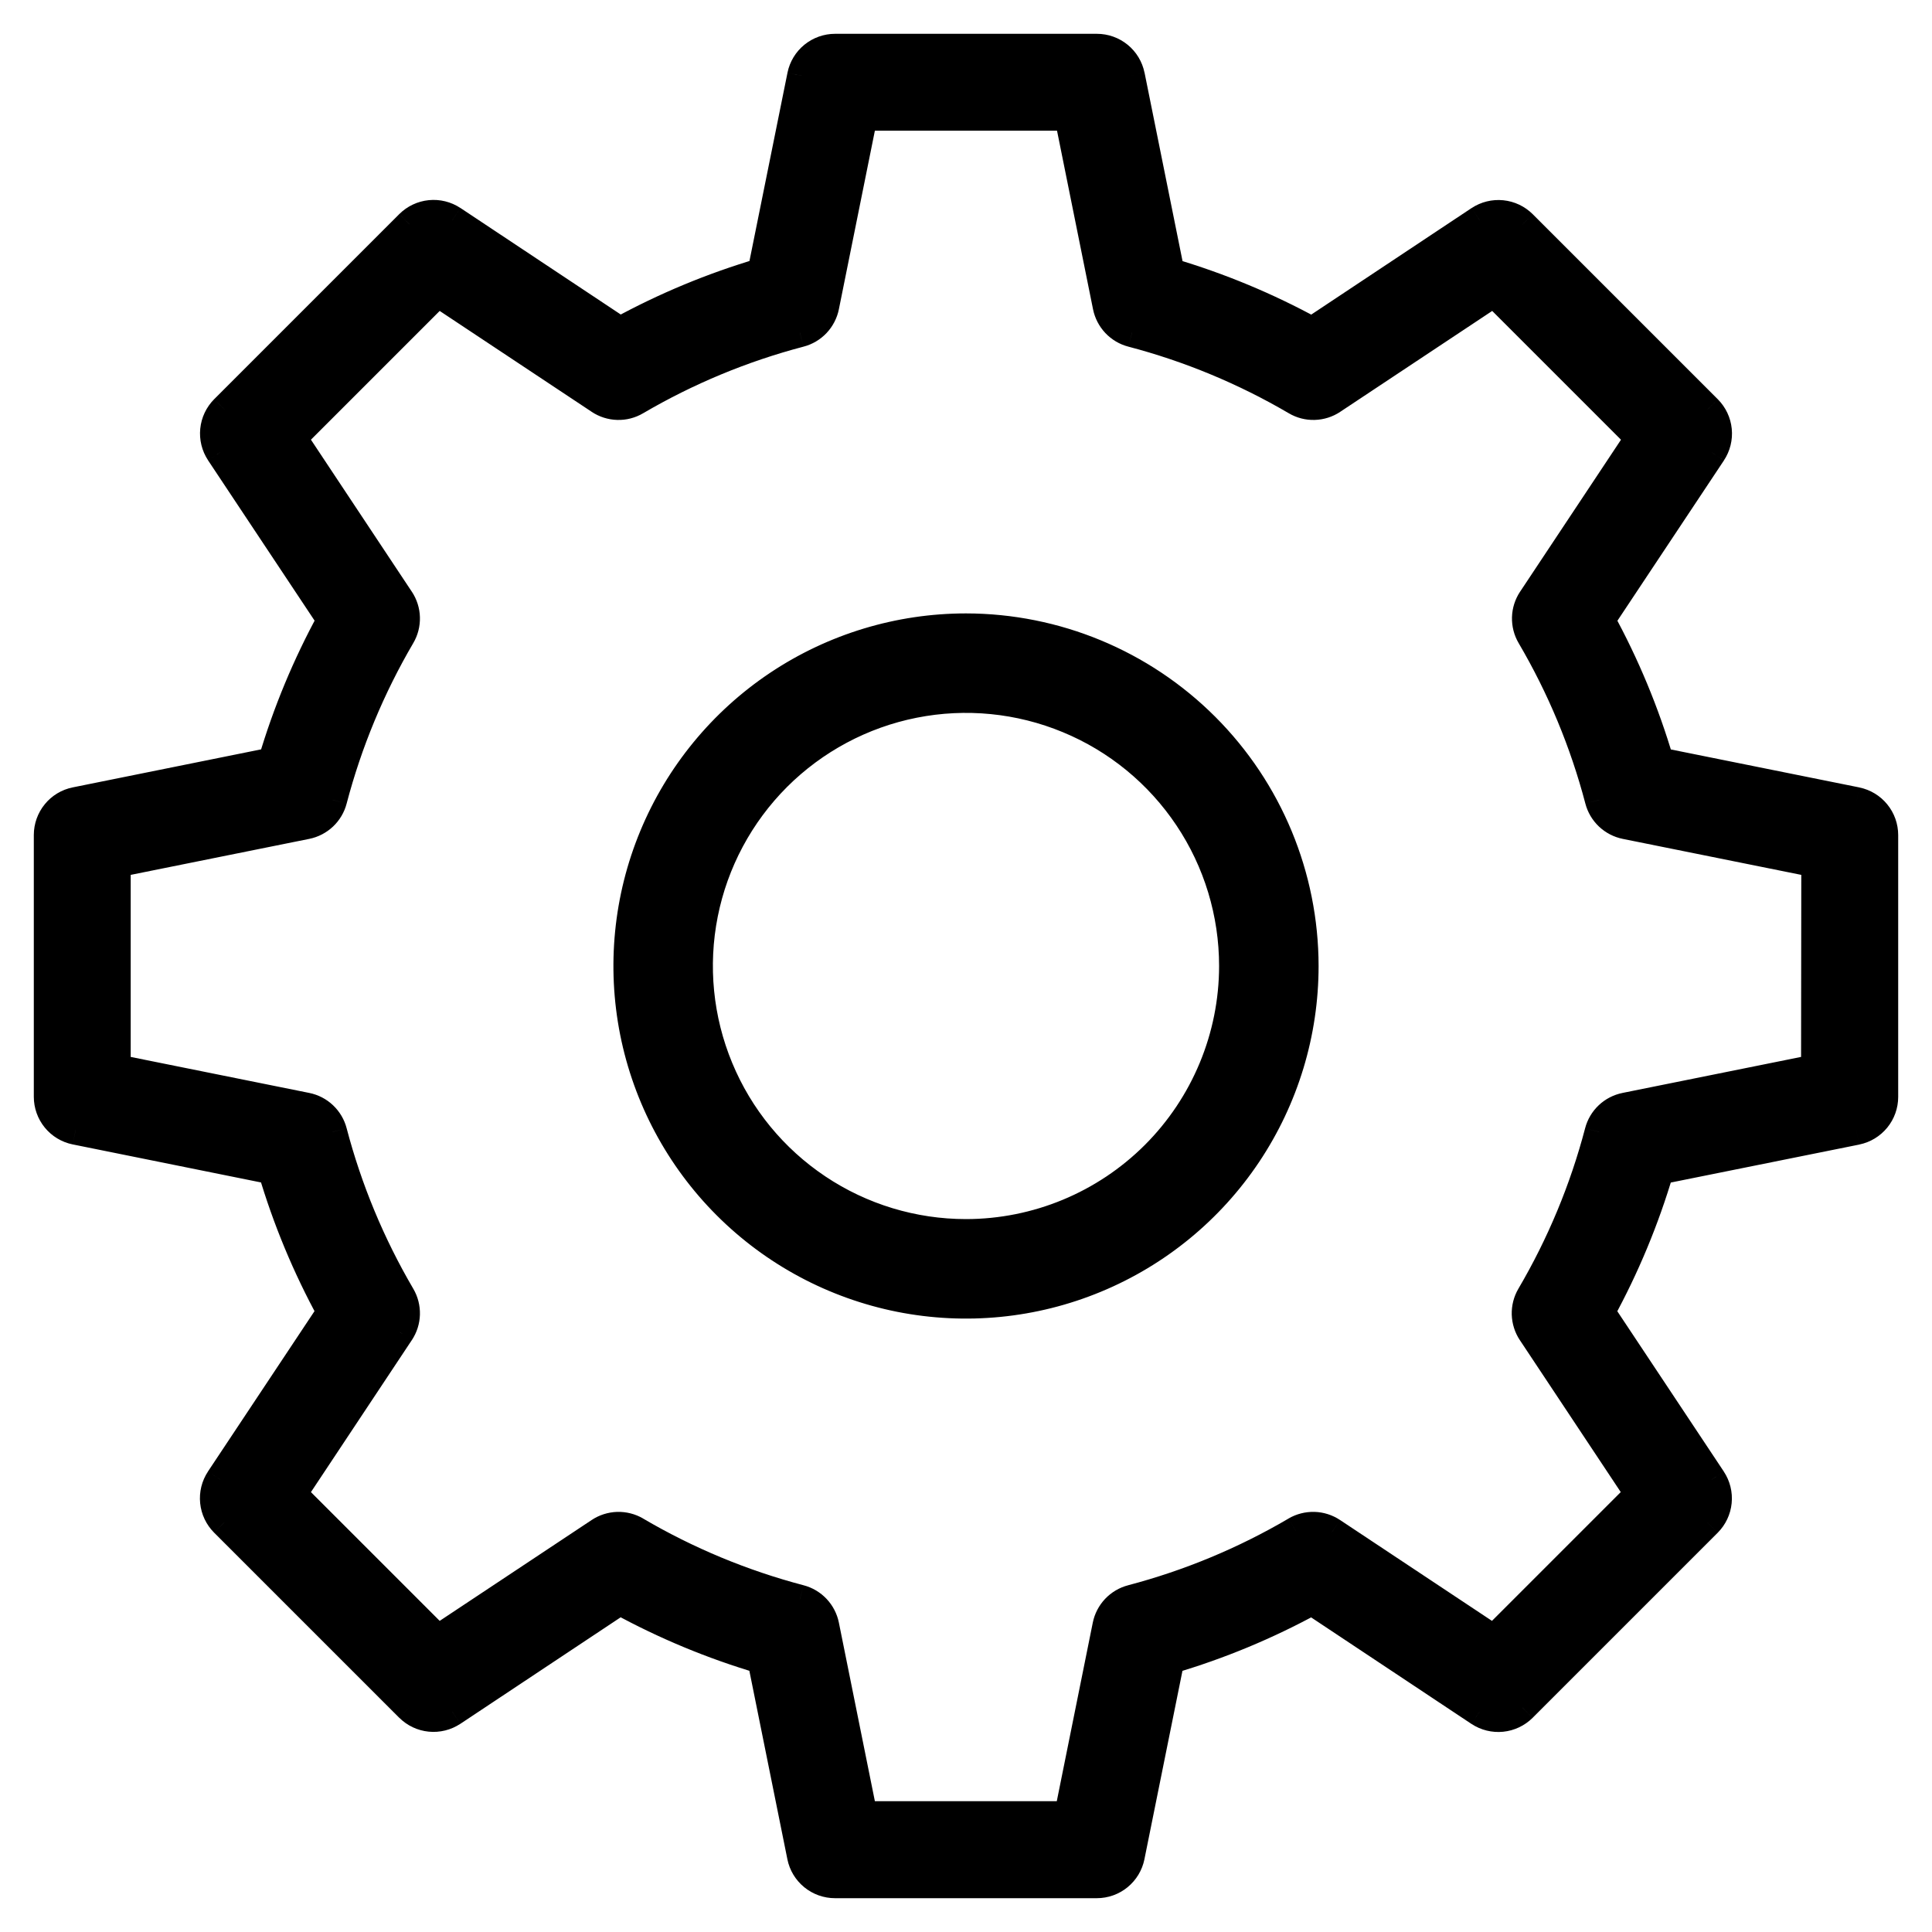
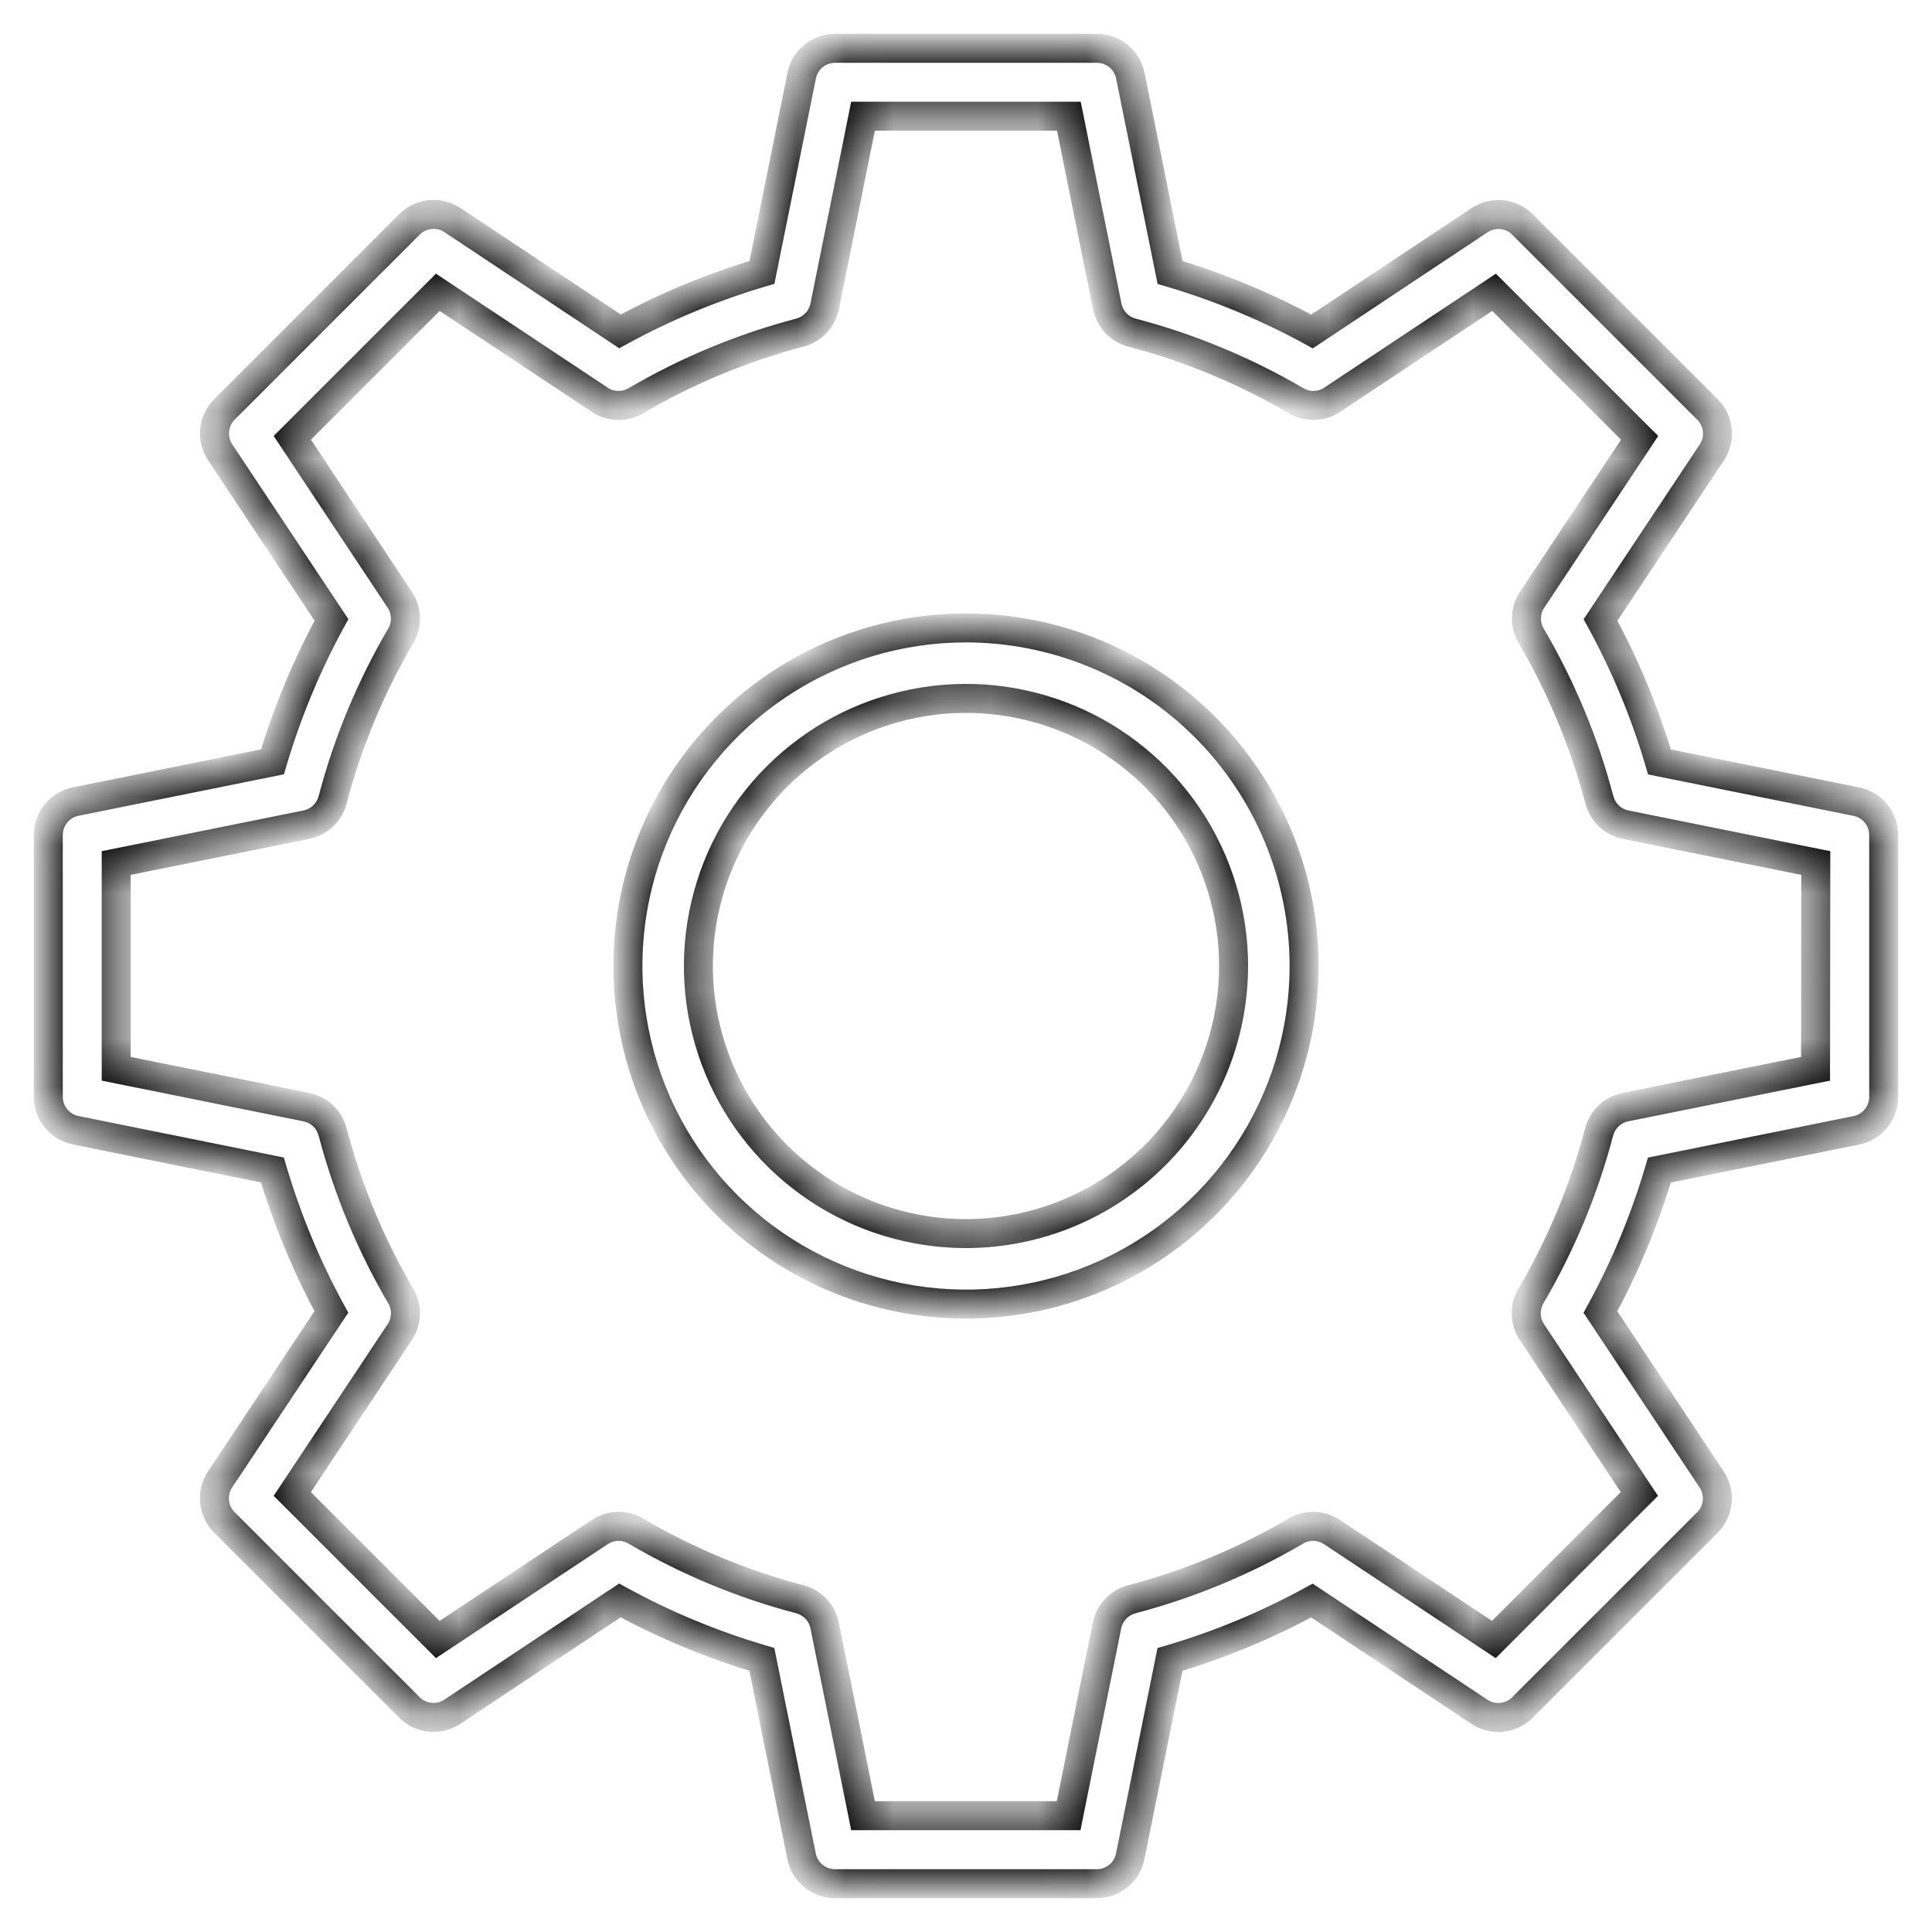
<svg xmlns="http://www.w3.org/2000/svg" width="40" height="40" viewBox="0 0 40 40" fill="none">
  <g id="Union">
    <mask id="path-1-outside-1_206_234" maskUnits="userSpaceOnUse" x="0" y="0" width="40" height="40" fill="black">
-       <rect fill="white" width="40" height="40" />
-       <path fill-rule="evenodd" clip-rule="evenodd" d="M34.358 15.775L38.437 16.598C38.596 16.631 38.739 16.717 38.842 16.843C38.944 16.97 39 17.127 39 17.29V22.71C39 22.873 38.944 23.031 38.841 23.157C38.738 23.283 38.594 23.37 38.435 23.402L34.356 24.225C34.055 25.246 33.646 26.231 33.135 27.164L35.44 30.633C35.53 30.769 35.57 30.931 35.554 31.093C35.538 31.255 35.466 31.406 35.351 31.521L31.52 35.353C31.404 35.468 31.253 35.539 31.091 35.555C30.93 35.572 30.767 35.532 30.631 35.442L27.162 33.137C26.229 33.648 25.244 34.057 24.223 34.358L23.4 38.435C23.368 38.594 23.281 38.738 23.155 38.841C23.029 38.944 22.871 39 22.708 39H17.288C17.125 39 16.967 38.944 16.841 38.841C16.715 38.738 16.628 38.594 16.596 38.435L15.773 34.356C14.752 34.055 13.767 33.646 12.834 33.135L9.365 35.44C9.229 35.53 9.067 35.57 8.905 35.554C8.743 35.538 8.592 35.466 8.476 35.351L4.645 31.52C4.53 31.404 4.458 31.253 4.442 31.091C4.426 30.93 4.466 30.767 4.556 30.631L6.861 27.162C6.35 26.229 5.941 25.244 5.64 24.223L1.565 23.4C1.406 23.368 1.262 23.281 1.159 23.155C1.056 23.029 1 22.871 1 22.708V17.288C1 17.125 1.056 16.967 1.159 16.841C1.262 16.715 1.406 16.628 1.565 16.596L5.642 15.773C5.943 14.752 6.352 13.767 6.863 12.834L4.558 9.365C4.468 9.229 4.428 9.067 4.444 8.905C4.46 8.743 4.532 8.592 4.647 8.476L8.478 4.645C8.594 4.53 8.745 4.458 8.907 4.442C9.069 4.426 9.231 4.466 9.367 4.556L12.836 6.861C13.769 6.35 14.754 5.941 15.775 5.64L16.598 1.565C16.63 1.406 16.717 1.262 16.843 1.159C16.969 1.056 17.127 1 17.29 1H22.71C22.873 1 23.031 1.056 23.157 1.159C23.283 1.262 23.37 1.406 23.402 1.565L24.225 5.642C25.246 5.943 26.231 6.352 27.164 6.863L30.633 4.558C30.769 4.468 30.931 4.428 31.093 4.444C31.255 4.46 31.406 4.532 31.521 4.647L35.353 8.478C35.468 8.594 35.539 8.745 35.556 8.907C35.572 9.069 35.532 9.231 35.442 9.367L33.137 12.836C33.648 13.769 34.057 14.754 34.358 15.775ZM33.652 22.922L37.589 22.128L37.594 17.868L33.657 17.074C33.527 17.048 33.407 16.986 33.311 16.895C33.215 16.804 33.147 16.688 33.113 16.56C32.8 15.368 32.324 14.226 31.7 13.163C31.634 13.049 31.6 12.918 31.604 12.786C31.608 12.654 31.648 12.526 31.722 12.415L33.946 9.065L30.933 6.052L27.582 8.276C27.472 8.35 27.344 8.391 27.212 8.394C27.079 8.398 26.949 8.365 26.835 8.298C25.772 7.674 24.629 7.2 23.438 6.887C23.31 6.854 23.194 6.785 23.103 6.689C23.012 6.593 22.95 6.473 22.924 6.343L22.13 2.406H17.868L17.074 6.343C17.048 6.473 16.986 6.593 16.895 6.689C16.804 6.785 16.688 6.854 16.56 6.887C15.369 7.2 14.226 7.674 13.163 8.298C13.049 8.365 12.918 8.398 12.786 8.394C12.654 8.391 12.526 8.35 12.415 8.276L9.065 6.052L6.052 9.065L8.276 12.415C8.35 12.526 8.39 12.654 8.394 12.786C8.398 12.918 8.364 13.049 8.298 13.163C7.674 14.226 7.2 15.369 6.887 16.56C6.854 16.688 6.785 16.804 6.689 16.895C6.593 16.986 6.473 17.048 6.343 17.074L2.406 17.868V22.128L6.343 22.922C6.473 22.948 6.593 23.01 6.689 23.101C6.785 23.192 6.854 23.308 6.887 23.436C7.2 24.627 7.674 25.77 8.298 26.833C8.364 26.947 8.398 27.078 8.394 27.21C8.39 27.342 8.35 27.47 8.276 27.58L6.052 30.931L9.065 33.944L12.415 31.72C12.526 31.647 12.654 31.606 12.786 31.602C12.918 31.598 13.049 31.632 13.163 31.698C14.226 32.322 15.368 32.798 16.56 33.111C16.688 33.145 16.804 33.213 16.895 33.309C16.986 33.405 17.048 33.525 17.074 33.654L17.868 37.592H22.125L22.919 33.654C22.945 33.525 23.007 33.405 23.098 33.309C23.189 33.213 23.305 33.145 23.433 33.111C24.625 32.798 25.768 32.322 26.83 31.698C26.944 31.631 27.075 31.598 27.207 31.602C27.339 31.606 27.468 31.646 27.578 31.72L30.928 33.944L33.941 30.931L31.717 27.58C31.644 27.47 31.603 27.342 31.599 27.21C31.595 27.078 31.629 26.947 31.695 26.833C32.319 25.77 32.795 24.627 33.108 23.436C33.142 23.308 33.21 23.192 33.306 23.101C33.402 23.01 33.522 22.948 33.652 22.922ZM16.111 14.18C17.262 13.411 18.616 13 20 13C21.856 13.002 23.636 13.74 24.948 15.052C26.26 16.364 26.998 18.144 27 20C27 21.384 26.59 22.738 25.82 23.889C25.051 25.04 23.958 25.937 22.679 26.467C21.4 26.997 19.992 27.136 18.634 26.866C17.276 26.595 16.029 25.929 15.05 24.95C14.071 23.971 13.405 22.724 13.134 21.366C12.864 20.008 13.003 18.6 13.533 17.321C14.063 16.042 14.96 14.949 16.111 14.18ZM16.922 24.607C17.833 25.215 18.904 25.54 20 25.54C21.469 25.539 22.877 24.954 23.916 23.916C24.954 22.877 25.539 21.469 25.54 20C25.54 18.904 25.215 17.833 24.607 16.922C23.998 16.011 23.133 15.301 22.12 14.881C21.108 14.462 19.994 14.352 18.919 14.566C17.844 14.78 16.857 15.307 16.082 16.082C15.307 16.857 14.78 17.844 14.566 18.919C14.352 19.994 14.462 21.108 14.881 22.12C15.301 23.133 16.011 23.998 16.922 24.607Z" />
+       <path fill-rule="evenodd" clip-rule="evenodd" d="M34.358 15.775L38.437 16.598C38.596 16.631 38.739 16.717 38.842 16.843C38.944 16.97 39 17.127 39 17.29V22.71C39 22.873 38.944 23.031 38.841 23.157C38.738 23.283 38.594 23.37 38.435 23.402L34.356 24.225C34.055 25.246 33.646 26.231 33.135 27.164L35.44 30.633C35.53 30.769 35.57 30.931 35.554 31.093C35.538 31.255 35.466 31.406 35.351 31.521L31.52 35.353C31.404 35.468 31.253 35.539 31.091 35.555C30.93 35.572 30.767 35.532 30.631 35.442L27.162 33.137C26.229 33.648 25.244 34.057 24.223 34.358L23.4 38.435C23.368 38.594 23.281 38.738 23.155 38.841C23.029 38.944 22.871 39 22.708 39H17.288C17.125 39 16.967 38.944 16.841 38.841C16.715 38.738 16.628 38.594 16.596 38.435L15.773 34.356C14.752 34.055 13.767 33.646 12.834 33.135L9.365 35.44C9.229 35.53 9.067 35.57 8.905 35.554C8.743 35.538 8.592 35.466 8.476 35.351L4.645 31.52C4.53 31.404 4.458 31.253 4.442 31.091C4.426 30.93 4.466 30.767 4.556 30.631L6.861 27.162C6.35 26.229 5.941 25.244 5.64 24.223L1.565 23.4C1.406 23.368 1.262 23.281 1.159 23.155C1.056 23.029 1 22.871 1 22.708V17.288C1 17.125 1.056 16.967 1.159 16.841C1.262 16.715 1.406 16.628 1.565 16.596L5.642 15.773C5.943 14.752 6.352 13.767 6.863 12.834L4.558 9.365C4.468 9.229 4.428 9.067 4.444 8.905C4.46 8.743 4.532 8.592 4.647 8.476L8.478 4.645C8.594 4.53 8.745 4.458 8.907 4.442C9.069 4.426 9.231 4.466 9.367 4.556L12.836 6.861C13.769 6.35 14.754 5.941 15.775 5.64L16.598 1.565C16.63 1.406 16.717 1.262 16.843 1.159C16.969 1.056 17.127 1 17.29 1H22.71C22.873 1 23.031 1.056 23.157 1.159C23.283 1.262 23.37 1.406 23.402 1.565L24.225 5.642C25.246 5.943 26.231 6.352 27.164 6.863L30.633 4.558C30.769 4.468 30.931 4.428 31.093 4.444C31.255 4.46 31.406 4.532 31.521 4.647L35.353 8.478C35.468 8.594 35.539 8.745 35.556 8.907C35.572 9.069 35.532 9.231 35.442 9.367L33.137 12.836C33.648 13.769 34.057 14.754 34.358 15.775ZM33.652 22.922L37.589 22.128L37.594 17.868L33.657 17.074C33.527 17.048 33.407 16.986 33.311 16.895C33.215 16.804 33.147 16.688 33.113 16.56C32.8 15.368 32.324 14.226 31.7 13.163C31.634 13.049 31.6 12.918 31.604 12.786C31.608 12.654 31.648 12.526 31.722 12.415L33.946 9.065L30.933 6.052L27.582 8.276C27.472 8.35 27.344 8.391 27.212 8.394C25.772 7.674 24.629 7.2 23.438 6.887C23.31 6.854 23.194 6.785 23.103 6.689C23.012 6.593 22.95 6.473 22.924 6.343L22.13 2.406H17.868L17.074 6.343C17.048 6.473 16.986 6.593 16.895 6.689C16.804 6.785 16.688 6.854 16.56 6.887C15.369 7.2 14.226 7.674 13.163 8.298C13.049 8.365 12.918 8.398 12.786 8.394C12.654 8.391 12.526 8.35 12.415 8.276L9.065 6.052L6.052 9.065L8.276 12.415C8.35 12.526 8.39 12.654 8.394 12.786C8.398 12.918 8.364 13.049 8.298 13.163C7.674 14.226 7.2 15.369 6.887 16.56C6.854 16.688 6.785 16.804 6.689 16.895C6.593 16.986 6.473 17.048 6.343 17.074L2.406 17.868V22.128L6.343 22.922C6.473 22.948 6.593 23.01 6.689 23.101C6.785 23.192 6.854 23.308 6.887 23.436C7.2 24.627 7.674 25.77 8.298 26.833C8.364 26.947 8.398 27.078 8.394 27.21C8.39 27.342 8.35 27.47 8.276 27.58L6.052 30.931L9.065 33.944L12.415 31.72C12.526 31.647 12.654 31.606 12.786 31.602C12.918 31.598 13.049 31.632 13.163 31.698C14.226 32.322 15.368 32.798 16.56 33.111C16.688 33.145 16.804 33.213 16.895 33.309C16.986 33.405 17.048 33.525 17.074 33.654L17.868 37.592H22.125L22.919 33.654C22.945 33.525 23.007 33.405 23.098 33.309C23.189 33.213 23.305 33.145 23.433 33.111C24.625 32.798 25.768 32.322 26.83 31.698C26.944 31.631 27.075 31.598 27.207 31.602C27.339 31.606 27.468 31.646 27.578 31.72L30.928 33.944L33.941 30.931L31.717 27.58C31.644 27.47 31.603 27.342 31.599 27.21C31.595 27.078 31.629 26.947 31.695 26.833C32.319 25.77 32.795 24.627 33.108 23.436C33.142 23.308 33.21 23.192 33.306 23.101C33.402 23.01 33.522 22.948 33.652 22.922ZM16.111 14.18C17.262 13.411 18.616 13 20 13C21.856 13.002 23.636 13.74 24.948 15.052C26.26 16.364 26.998 18.144 27 20C27 21.384 26.59 22.738 25.82 23.889C25.051 25.04 23.958 25.937 22.679 26.467C21.4 26.997 19.992 27.136 18.634 26.866C17.276 26.595 16.029 25.929 15.05 24.95C14.071 23.971 13.405 22.724 13.134 21.366C12.864 20.008 13.003 18.6 13.533 17.321C14.063 16.042 14.96 14.949 16.111 14.18ZM16.922 24.607C17.833 25.215 18.904 25.54 20 25.54C21.469 25.539 22.877 24.954 23.916 23.916C24.954 22.877 25.539 21.469 25.54 20C25.54 18.904 25.215 17.833 24.607 16.922C23.998 16.011 23.133 15.301 22.12 14.881C21.108 14.462 19.994 14.352 18.919 14.566C17.844 14.78 16.857 15.307 16.082 16.082C15.307 16.857 14.78 17.844 14.566 18.919C14.352 19.994 14.462 21.108 14.881 22.12C15.301 23.133 16.011 23.998 16.922 24.607Z" />
    </mask>
-     <path fill-rule="evenodd" clip-rule="evenodd" d="M34.358 15.775L38.437 16.598C38.596 16.631 38.739 16.717 38.842 16.843C38.944 16.97 39 17.127 39 17.29V22.71C39 22.873 38.944 23.031 38.841 23.157C38.738 23.283 38.594 23.37 38.435 23.402L34.356 24.225C34.055 25.246 33.646 26.231 33.135 27.164L35.44 30.633C35.53 30.769 35.57 30.931 35.554 31.093C35.538 31.255 35.466 31.406 35.351 31.521L31.52 35.353C31.404 35.468 31.253 35.539 31.091 35.555C30.93 35.572 30.767 35.532 30.631 35.442L27.162 33.137C26.229 33.648 25.244 34.057 24.223 34.358L23.4 38.435C23.368 38.594 23.281 38.738 23.155 38.841C23.029 38.944 22.871 39 22.708 39H17.288C17.125 39 16.967 38.944 16.841 38.841C16.715 38.738 16.628 38.594 16.596 38.435L15.773 34.356C14.752 34.055 13.767 33.646 12.834 33.135L9.365 35.44C9.229 35.53 9.067 35.57 8.905 35.554C8.743 35.538 8.592 35.466 8.476 35.351L4.645 31.52C4.53 31.404 4.458 31.253 4.442 31.091C4.426 30.93 4.466 30.767 4.556 30.631L6.861 27.162C6.35 26.229 5.941 25.244 5.64 24.223L1.565 23.4C1.406 23.368 1.262 23.281 1.159 23.155C1.056 23.029 1 22.871 1 22.708V17.288C1 17.125 1.056 16.967 1.159 16.841C1.262 16.715 1.406 16.628 1.565 16.596L5.642 15.773C5.943 14.752 6.352 13.767 6.863 12.834L4.558 9.365C4.468 9.229 4.428 9.067 4.444 8.905C4.46 8.743 4.532 8.592 4.647 8.476L8.478 4.645C8.594 4.53 8.745 4.458 8.907 4.442C9.069 4.426 9.231 4.466 9.367 4.556L12.836 6.861C13.769 6.35 14.754 5.941 15.775 5.64L16.598 1.565C16.63 1.406 16.717 1.262 16.843 1.159C16.969 1.056 17.127 1 17.29 1H22.71C22.873 1 23.031 1.056 23.157 1.159C23.283 1.262 23.37 1.406 23.402 1.565L24.225 5.642C25.246 5.943 26.231 6.352 27.164 6.863L30.633 4.558C30.769 4.468 30.931 4.428 31.093 4.444C31.255 4.46 31.406 4.532 31.521 4.647L35.353 8.478C35.468 8.594 35.539 8.745 35.556 8.907C35.572 9.069 35.532 9.231 35.442 9.367L33.137 12.836C33.648 13.769 34.057 14.754 34.358 15.775ZM33.652 22.922L37.589 22.128L37.594 17.868L33.657 17.074C33.527 17.048 33.407 16.986 33.311 16.895C33.215 16.804 33.147 16.688 33.113 16.56C32.8 15.368 32.324 14.226 31.7 13.163C31.634 13.049 31.6 12.918 31.604 12.786C31.608 12.654 31.648 12.526 31.722 12.415L33.946 9.065L30.933 6.052L27.582 8.276C27.472 8.35 27.344 8.391 27.212 8.394C27.079 8.398 26.949 8.365 26.835 8.298C25.772 7.674 24.629 7.2 23.438 6.887C23.31 6.854 23.194 6.785 23.103 6.689C23.012 6.593 22.95 6.473 22.924 6.343L22.13 2.406H17.868L17.074 6.343C17.048 6.473 16.986 6.593 16.895 6.689C16.804 6.785 16.688 6.854 16.56 6.887C15.369 7.2 14.226 7.674 13.163 8.298C13.049 8.365 12.918 8.398 12.786 8.394C12.654 8.391 12.526 8.35 12.415 8.276L9.065 6.052L6.052 9.065L8.276 12.415C8.35 12.526 8.39 12.654 8.394 12.786C8.398 12.918 8.364 13.049 8.298 13.163C7.674 14.226 7.2 15.369 6.887 16.56C6.854 16.688 6.785 16.804 6.689 16.895C6.593 16.986 6.473 17.048 6.343 17.074L2.406 17.868V22.128L6.343 22.922C6.473 22.948 6.593 23.01 6.689 23.101C6.785 23.192 6.854 23.308 6.887 23.436C7.2 24.627 7.674 25.77 8.298 26.833C8.364 26.947 8.398 27.078 8.394 27.21C8.39 27.342 8.35 27.47 8.276 27.58L6.052 30.931L9.065 33.944L12.415 31.72C12.526 31.647 12.654 31.606 12.786 31.602C12.918 31.598 13.049 31.632 13.163 31.698C14.226 32.322 15.368 32.798 16.56 33.111C16.688 33.145 16.804 33.213 16.895 33.309C16.986 33.405 17.048 33.525 17.074 33.654L17.868 37.592H22.125L22.919 33.654C22.945 33.525 23.007 33.405 23.098 33.309C23.189 33.213 23.305 33.145 23.433 33.111C24.625 32.798 25.768 32.322 26.83 31.698C26.944 31.631 27.075 31.598 27.207 31.602C27.339 31.606 27.468 31.646 27.578 31.72L30.928 33.944L33.941 30.931L31.717 27.58C31.644 27.47 31.603 27.342 31.599 27.21C31.595 27.078 31.629 26.947 31.695 26.833C32.319 25.77 32.795 24.627 33.108 23.436C33.142 23.308 33.21 23.192 33.306 23.101C33.402 23.01 33.522 22.948 33.652 22.922ZM16.111 14.18C17.262 13.411 18.616 13 20 13C21.856 13.002 23.636 13.74 24.948 15.052C26.26 16.364 26.998 18.144 27 20C27 21.384 26.59 22.738 25.82 23.889C25.051 25.04 23.958 25.937 22.679 26.467C21.4 26.997 19.992 27.136 18.634 26.866C17.276 26.595 16.029 25.929 15.05 24.95C14.071 23.971 13.405 22.724 13.134 21.366C12.864 20.008 13.003 18.6 13.533 17.321C14.063 16.042 14.96 14.949 16.111 14.18ZM16.922 24.607C17.833 25.215 18.904 25.54 20 25.54C21.469 25.539 22.877 24.954 23.916 23.916C24.954 22.877 25.539 21.469 25.54 20C25.54 18.904 25.215 17.833 24.607 16.922C23.998 16.011 23.133 15.301 22.12 14.881C21.108 14.462 19.994 14.352 18.919 14.566C17.844 14.78 16.857 15.307 16.082 16.082C15.307 16.857 14.78 17.844 14.566 18.919C14.352 19.994 14.462 21.108 14.881 22.12C15.301 23.133 16.011 23.998 16.922 24.607Z" fill="black" />
    <path d="M38.437 16.598L38.498 16.304L38.496 16.303L38.437 16.598ZM34.358 15.775L34.07 15.86L34.121 16.033L34.298 16.069L34.358 15.775ZM38.842 16.843L39.074 16.654V16.654L38.842 16.843ZM39 17.29L38.7 17.29V17.29H39ZM39 22.71H38.7V22.71L39 22.71ZM38.841 23.157L38.608 22.967L38.608 22.967L38.841 23.157ZM38.435 23.402L38.494 23.697L38.495 23.696L38.435 23.402ZM34.356 24.225L34.296 23.931L34.119 23.967L34.068 24.14L34.356 24.225ZM33.135 27.164L32.872 27.02L32.785 27.179L32.885 27.33L33.135 27.164ZM35.44 30.633L35.69 30.468L35.69 30.467L35.44 30.633ZM35.351 31.521L35.563 31.734L35.564 31.733L35.351 31.521ZM31.52 35.353L31.731 35.566L31.732 35.565L31.52 35.353ZM30.631 35.442L30.465 35.692L30.466 35.692L30.631 35.442ZM27.162 33.137L27.328 32.887L27.177 32.787L27.018 32.874L27.162 33.137ZM24.223 34.358L24.138 34.07L23.965 34.121L23.929 34.298L24.223 34.358ZM23.4 38.435L23.694 38.495L23.694 38.494L23.4 38.435ZM23.155 38.841L22.965 38.608L22.965 38.608L23.155 38.841ZM22.708 39L22.708 38.7H22.708V39ZM17.288 39V38.7H17.288L17.288 39ZM16.841 38.841L17.031 38.608L17.031 38.608L16.841 38.841ZM16.596 38.435L16.302 38.494L16.302 38.495L16.596 38.435ZM15.773 34.356L16.067 34.296L16.031 34.119L15.858 34.068L15.773 34.356ZM12.834 33.135L12.978 32.872L12.819 32.785L12.668 32.885L12.834 33.135ZM9.365 35.44L9.53 35.69L9.531 35.69L9.365 35.44ZM8.476 35.351L8.264 35.563L8.265 35.563L8.476 35.351ZM4.645 31.52L4.432 31.731L4.433 31.732L4.645 31.52ZM4.556 30.631L4.306 30.465L4.306 30.466L4.556 30.631ZM6.861 27.162L7.111 27.328L7.211 27.177L7.124 27.018L6.861 27.162ZM5.64 24.223L5.928 24.138L5.877 23.965L5.7 23.929L5.64 24.223ZM1.565 23.4L1.505 23.694L1.506 23.694L1.565 23.4ZM1.159 23.155L0.927 23.345H0.927L1.159 23.155ZM1 22.708L1.3 22.708V22.708H1ZM1 17.288H1.3L1.3 17.288L1 17.288ZM1.159 16.841L0.927 16.651L0.927 16.651L1.159 16.841ZM1.565 16.596L1.506 16.302L1.505 16.302L1.565 16.596ZM5.642 15.773L5.702 16.067L5.879 16.031L5.93 15.858L5.642 15.773ZM6.863 12.834L7.126 12.978L7.213 12.819L7.113 12.668L6.863 12.834ZM4.558 9.365L4.308 9.53L4.308 9.531L4.558 9.365ZM4.647 8.476L4.435 8.264L4.434 8.265L4.647 8.476ZM8.478 4.645L8.267 4.432L8.266 4.433L8.478 4.645ZM8.907 4.442L8.877 4.144H8.877L8.907 4.442ZM9.367 4.556L9.533 4.306L9.532 4.306L9.367 4.556ZM12.836 6.861L12.67 7.111L12.821 7.211L12.98 7.124L12.836 6.861ZM15.775 5.64L15.86 5.928L16.033 5.877L16.069 5.7L15.775 5.64ZM16.598 1.565L16.304 1.505L16.304 1.506L16.598 1.565ZM16.843 1.159L16.653 0.927V0.927L16.843 1.159ZM17.29 1L17.29 1.3H17.29V1ZM22.71 1V1.3L22.71 1.3L22.71 1ZM23.157 1.159L22.967 1.391L22.967 1.391L23.157 1.159ZM23.402 1.565L23.697 1.506L23.696 1.505L23.402 1.565ZM24.225 5.642L23.931 5.702L23.967 5.879L24.14 5.93L24.225 5.642ZM27.164 6.863L27.02 7.126L27.179 7.213L27.33 7.113L27.164 6.863ZM30.633 4.558L30.468 4.308L30.467 4.308L30.633 4.558ZM31.521 4.647L31.734 4.435L31.733 4.434L31.521 4.647ZM35.353 8.478L35.566 8.267L35.565 8.266L35.353 8.478ZM35.556 8.907L35.854 8.877V8.877L35.556 8.907ZM35.442 9.367L35.692 9.533L35.692 9.532L35.442 9.367ZM33.137 12.836L32.887 12.67L32.787 12.821L32.874 12.98L33.137 12.836ZM37.589 22.128L37.648 22.422L37.889 22.374L37.889 22.128L37.589 22.128ZM33.652 22.922L33.711 23.216L33.711 23.216L33.652 22.922ZM37.594 17.868L37.894 17.868L37.894 17.622L37.653 17.574L37.594 17.868ZM33.657 17.074L33.716 16.78L33.716 16.78L33.657 17.074ZM33.311 16.895L33.517 16.677L33.517 16.677L33.311 16.895ZM33.113 16.56L33.404 16.485L33.403 16.484L33.113 16.56ZM31.7 13.163L31.442 13.315L31.442 13.315L31.7 13.163ZM31.604 12.786L31.904 12.795V12.795L31.604 12.786ZM31.722 12.415L31.971 12.582L31.972 12.582L31.722 12.415ZM33.946 9.065L34.196 9.231L34.332 9.026L34.158 8.853L33.946 9.065ZM30.933 6.052L31.145 5.839L30.971 5.666L30.767 5.802L30.933 6.052ZM27.582 8.276L27.416 8.026L27.416 8.027L27.582 8.276ZM27.212 8.394L27.203 8.094L27.212 8.394ZM26.835 8.298L26.987 8.039L26.987 8.039L26.835 8.298ZM23.438 6.887L23.514 6.597L23.513 6.596L23.438 6.887ZM23.103 6.689L22.885 6.895L22.885 6.895L23.103 6.689ZM22.924 6.343L23.218 6.284L23.218 6.284L22.924 6.343ZM22.13 2.406L22.424 2.347L22.375 2.106H22.13V2.406ZM17.868 2.406V2.106H17.622L17.574 2.347L17.868 2.406ZM17.074 6.343L16.78 6.284L16.78 6.284L17.074 6.343ZM16.56 6.887L16.485 6.596L16.484 6.597L16.56 6.887ZM13.163 8.298L13.011 8.039L13.011 8.039L13.163 8.298ZM12.786 8.394L12.795 8.094L12.786 8.394ZM12.415 8.276L12.582 8.027L12.582 8.026L12.415 8.276ZM9.065 6.052L9.231 5.802L9.026 5.666L8.853 5.839L9.065 6.052ZM6.052 9.065L5.839 8.853L5.666 9.026L5.802 9.231L6.052 9.065ZM8.276 12.415L8.026 12.582L8.027 12.582L8.276 12.415ZM8.394 12.786L8.694 12.778V12.778L8.394 12.786ZM8.298 13.163L8.556 13.315L8.556 13.315L8.298 13.163ZM6.887 16.56L6.597 16.484L6.596 16.485L6.887 16.56ZM6.689 16.895L6.483 16.677L6.483 16.677L6.689 16.895ZM6.343 17.074L6.284 16.78L6.284 16.78L6.343 17.074ZM2.406 17.868L2.347 17.574L2.106 17.622V17.868H2.406ZM2.406 22.128H2.106V22.373L2.347 22.422L2.406 22.128ZM6.343 22.922L6.284 23.216L6.284 23.216L6.343 22.922ZM6.689 23.101L6.483 23.319L6.483 23.319L6.689 23.101ZM6.887 23.436L6.596 23.511L6.597 23.512L6.887 23.436ZM8.298 26.833L8.556 26.681L8.556 26.681L8.298 26.833ZM8.394 27.21L8.094 27.201L8.394 27.21ZM8.276 27.58L8.027 27.414L8.026 27.415L8.276 27.58ZM6.052 30.931L5.802 30.765L5.666 30.97L5.839 31.143L6.052 30.931ZM9.065 33.944L8.853 34.157L9.026 34.33L9.231 34.194L9.065 33.944ZM12.415 31.72L12.25 31.47L12.25 31.47L12.415 31.72ZM12.786 31.602L12.795 31.902L12.786 31.602ZM13.163 31.698L13.315 31.44L13.315 31.439L13.163 31.698ZM16.56 33.111L16.484 33.401L16.485 33.401L16.56 33.111ZM17.074 33.654L16.78 33.714L16.78 33.714L17.074 33.654ZM17.868 37.592L17.574 37.651L17.622 37.892H17.868V37.592ZM22.125 37.592V37.892H22.371L22.419 37.651L22.125 37.592ZM22.919 33.654L23.213 33.714L23.213 33.714L22.919 33.654ZM23.098 33.309L23.316 33.515L23.316 33.515L23.098 33.309ZM23.433 33.111L23.509 33.401L23.509 33.401L23.433 33.111ZM26.83 31.698L26.678 31.439L26.678 31.44L26.83 31.698ZM27.207 31.602L27.215 31.302H27.215L27.207 31.602ZM27.578 31.72L27.411 31.97L27.412 31.97L27.578 31.72ZM30.928 33.944L30.762 34.194L30.967 34.33L31.14 34.157L30.928 33.944ZM33.941 30.931L34.154 31.143L34.327 30.97L34.191 30.765L33.941 30.931ZM31.717 27.58L31.967 27.415L31.967 27.414L31.717 27.58ZM31.599 27.21L31.899 27.201V27.201L31.599 27.21ZM31.695 26.833L31.437 26.681L31.437 26.681L31.695 26.833ZM33.108 23.436L33.398 23.512L33.399 23.511L33.108 23.436ZM33.306 23.101L33.512 23.319L33.512 23.319L33.306 23.101ZM20 13L20 12.7H20V13ZM24.948 15.052L24.736 15.264V15.264L24.948 15.052ZM27 20H27.3V20L27 20ZM25.82 23.889L26.07 24.056L25.82 23.889ZM22.679 26.467L22.794 26.744L22.679 26.467ZM18.634 26.866L18.693 26.571L18.634 26.866ZM15.05 24.95L14.838 25.162L15.05 24.95ZM13.134 21.366L13.429 21.307L13.134 21.366ZM13.533 17.321L13.81 17.436L13.533 17.321ZM20 25.54V25.84L20 25.84L20 25.54ZM16.922 24.607L16.755 24.856H16.755L16.922 24.607ZM23.916 23.916L24.128 24.128L23.916 23.916ZM25.54 20L25.84 20V20H25.54ZM24.607 16.922L24.856 16.755L24.607 16.922ZM22.12 14.881L22.235 14.604L22.12 14.881ZM18.919 14.566L18.978 14.86L18.919 14.566ZM16.082 16.082L16.294 16.294V16.294L16.082 16.082ZM14.566 18.919L14.272 18.861L14.566 18.919ZM14.881 22.12L15.159 22.005L14.881 22.12ZM38.496 16.303L34.417 15.481L34.298 16.069L38.378 16.892L38.496 16.303ZM39.074 16.654C38.928 16.474 38.724 16.351 38.498 16.304L38.376 16.891C38.468 16.91 38.55 16.96 38.609 17.033L39.074 16.654ZM39.3 17.29C39.3 17.059 39.221 16.834 39.074 16.654L38.609 17.033C38.668 17.105 38.7 17.196 38.7 17.29L39.3 17.29ZM39.3 22.71V17.29H38.7V22.71H39.3ZM39.073 23.347C39.22 23.167 39.3 22.942 39.3 22.71L38.7 22.71C38.7 22.804 38.668 22.895 38.608 22.967L39.073 23.347ZM38.495 23.696C38.722 23.65 38.926 23.526 39.073 23.347L38.608 22.967C38.549 23.04 38.467 23.09 38.375 23.108L38.495 23.696ZM34.415 24.519L38.494 23.697L38.376 23.108L34.296 23.931L34.415 24.519ZM33.398 27.308C33.919 26.356 34.337 25.351 34.644 24.31L34.068 24.14C33.773 25.14 33.373 26.106 32.872 27.02L33.398 27.308ZM35.69 30.467L33.385 26.998L32.885 27.33L35.19 30.799L35.69 30.467ZM35.852 31.123C35.875 30.893 35.818 30.661 35.69 30.468L35.19 30.799C35.241 30.877 35.264 30.97 35.255 31.063L35.852 31.123ZM35.564 31.733C35.727 31.569 35.829 31.354 35.852 31.123L35.255 31.063C35.246 31.157 35.205 31.244 35.139 31.31L35.564 31.733ZM31.732 35.565L35.563 31.734L35.139 31.309L31.307 35.141L31.732 35.565ZM31.121 35.854C31.351 35.831 31.567 35.729 31.731 35.566L31.308 35.141C31.242 35.206 31.154 35.248 31.061 35.257L31.121 35.854ZM30.466 35.692C30.659 35.82 30.891 35.877 31.121 35.854L31.061 35.257C30.968 35.266 30.875 35.243 30.797 35.192L30.466 35.692ZM26.996 33.387L30.465 35.692L30.797 35.192L27.328 32.887L26.996 33.387ZM24.308 34.645C25.349 34.339 26.354 33.921 27.306 33.4L27.018 32.874C26.104 33.374 25.138 33.776 24.138 34.07L24.308 34.645ZM23.694 38.494L24.517 34.417L23.929 34.298L23.106 38.376L23.694 38.494ZM23.345 39.073C23.524 38.926 23.648 38.722 23.694 38.495L23.106 38.375C23.088 38.467 23.038 38.549 22.965 38.608L23.345 39.073ZM22.708 39.3C22.94 39.3 23.165 39.22 23.345 39.073L22.965 38.608C22.893 38.668 22.802 38.7 22.708 38.7L22.708 39.3ZM17.288 39.3H22.708V38.7H17.288V39.3ZM16.651 39.073C16.831 39.22 17.056 39.3 17.288 39.3L17.288 38.7C17.194 38.7 17.103 38.668 17.031 38.608L16.651 39.073ZM16.302 38.495C16.348 38.722 16.471 38.926 16.651 39.073L17.031 38.608C16.958 38.549 16.908 38.467 16.89 38.375L16.302 38.495ZM15.479 34.415L16.302 38.494L16.89 38.376L16.067 34.296L15.479 34.415ZM12.69 33.398C13.642 33.919 14.647 34.337 15.688 34.644L15.858 34.068C14.858 33.773 13.892 33.373 12.978 32.872L12.69 33.398ZM9.531 35.69L13 33.385L12.668 32.885L9.199 35.19L9.531 35.69ZM8.875 35.852C9.105 35.875 9.337 35.818 9.53 35.69L9.199 35.19C9.121 35.242 9.028 35.265 8.935 35.255L8.875 35.852ZM8.265 35.563C8.429 35.727 8.644 35.829 8.875 35.852L8.935 35.255C8.842 35.246 8.755 35.205 8.688 35.139L8.265 35.563ZM4.433 31.732L8.264 35.563L8.689 35.139L4.857 31.307L4.433 31.732ZM4.144 31.121C4.167 31.352 4.269 31.567 4.432 31.731L4.857 31.308C4.791 31.241 4.75 31.154 4.741 31.061L4.144 31.121ZM4.306 30.466C4.178 30.659 4.121 30.89 4.144 31.121L4.741 31.061C4.731 30.968 4.755 30.875 4.806 30.797L4.306 30.466ZM6.611 26.996L4.306 30.465L4.806 30.797L7.111 27.328L6.611 26.996ZM5.352 24.308C5.659 25.349 6.077 26.354 6.598 27.306L7.124 27.018C6.624 26.104 6.223 25.138 5.928 24.138L5.352 24.308ZM1.506 23.694L5.581 24.517L5.7 23.929L1.625 23.106L1.506 23.694ZM0.927 23.345C1.073 23.524 1.278 23.648 1.505 23.694L1.625 23.106C1.533 23.088 1.451 23.038 1.391 22.965L0.927 23.345ZM0.7 22.708C0.7 22.94 0.78 23.165 0.927 23.345L1.391 22.965C1.332 22.893 1.3 22.802 1.3 22.708L0.7 22.708ZM0.7 17.288V22.708H1.3V17.288H0.7ZM0.927 16.651C0.78 16.831 0.7 17.056 0.7 17.288L1.3 17.288C1.3 17.194 1.332 17.103 1.391 17.031L0.927 16.651ZM1.505 16.302C1.278 16.348 1.073 16.471 0.927 16.651L1.391 17.031C1.451 16.958 1.533 16.908 1.625 16.89L1.505 16.302ZM5.583 15.479L1.506 16.302L1.624 16.89L5.702 16.067L5.583 15.479ZM6.6 12.69C6.079 13.642 5.661 14.647 5.354 15.688L5.93 15.858C6.225 14.858 6.626 13.892 7.126 12.978L6.6 12.69ZM4.308 9.531L6.613 13L7.113 12.668L4.808 9.199L4.308 9.531ZM4.146 8.875C4.123 9.105 4.18 9.337 4.308 9.53L4.808 9.199C4.757 9.121 4.733 9.028 4.743 8.935L4.146 8.875ZM4.434 8.265C4.271 8.429 4.169 8.644 4.146 8.875L4.743 8.935C4.752 8.841 4.793 8.755 4.859 8.688L4.434 8.265ZM8.266 4.433L4.435 8.264L4.859 8.689L8.691 4.857L8.266 4.433ZM8.877 4.144C8.646 4.167 8.431 4.269 8.267 4.432L8.69 4.857C8.757 4.791 8.844 4.75 8.937 4.741L8.877 4.144ZM9.532 4.306C9.339 4.178 9.107 4.121 8.877 4.144L8.937 4.741C9.03 4.731 9.123 4.754 9.201 4.806L9.532 4.306ZM13.002 6.611L9.533 4.306L9.201 4.806L12.67 7.111L13.002 6.611ZM15.69 5.352C14.649 5.659 13.644 6.077 12.692 6.598L12.98 7.124C13.894 6.624 14.86 6.223 15.86 5.928L15.69 5.352ZM16.304 1.506L15.481 5.581L16.069 5.7L16.892 1.625L16.304 1.506ZM16.653 0.927C16.474 1.073 16.35 1.278 16.304 1.505L16.892 1.625C16.91 1.533 16.96 1.451 17.033 1.391L16.653 0.927ZM17.29 0.7C17.058 0.7 16.833 0.78 16.653 0.927L17.033 1.391C17.105 1.332 17.196 1.3 17.29 1.3L17.29 0.7ZM22.71 0.7H17.29V1.3H22.71V0.7ZM23.347 0.927C23.167 0.78 22.942 0.7 22.71 0.7L22.71 1.3C22.804 1.3 22.895 1.332 22.967 1.391L23.347 0.927ZM23.696 1.505C23.65 1.278 23.526 1.073 23.347 0.927L22.967 1.391C23.04 1.451 23.09 1.533 23.108 1.625L23.696 1.505ZM24.519 5.583L23.697 1.506L23.108 1.624L23.931 5.702L24.519 5.583ZM27.308 6.6C26.356 6.079 25.351 5.661 24.31 5.354L24.14 5.93C25.14 6.225 26.106 6.626 27.02 7.126L27.308 6.6ZM30.467 4.308L26.998 6.613L27.33 7.113L30.799 4.808L30.467 4.308ZM31.123 4.146C30.893 4.123 30.661 4.18 30.468 4.308L30.799 4.808C30.877 4.757 30.97 4.733 31.063 4.743L31.123 4.146ZM31.733 4.434C31.569 4.271 31.354 4.169 31.123 4.146L31.063 4.743C31.157 4.752 31.244 4.793 31.31 4.859L31.733 4.434ZM35.565 8.266L31.734 4.435L31.309 4.859L35.141 8.691L35.565 8.266ZM35.854 8.877C35.831 8.646 35.729 8.431 35.566 8.267L35.141 8.69C35.207 8.757 35.248 8.844 35.257 8.937L35.854 8.877ZM35.692 9.532C35.82 9.339 35.877 9.107 35.854 8.877L35.257 8.937C35.267 9.03 35.243 9.123 35.192 9.201L35.692 9.532ZM33.387 13.002L35.692 9.533L35.192 9.201L32.887 12.67L33.387 13.002ZM34.645 15.69C34.339 14.649 33.921 13.644 33.4 12.692L32.874 12.98C33.374 13.894 33.776 14.86 34.07 15.86L34.645 15.69ZM37.53 21.834L33.592 22.628L33.711 23.216L37.648 22.422L37.53 21.834ZM37.294 17.868L37.289 22.128L37.889 22.128L37.894 17.868L37.294 17.868ZM33.597 17.368L37.535 18.162L37.653 17.574L33.716 16.78L33.597 17.368ZM33.105 17.113C33.242 17.242 33.413 17.331 33.597 17.368L33.716 16.78C33.641 16.765 33.572 16.729 33.517 16.677L33.105 17.113ZM32.823 16.636C32.87 16.818 32.968 16.983 33.105 17.113L33.517 16.677C33.462 16.625 33.423 16.558 33.404 16.485L32.823 16.636ZM31.442 13.315C32.052 14.354 32.517 15.471 32.823 16.636L33.403 16.484C33.083 15.266 32.597 14.097 31.959 13.011L31.442 13.315ZM31.304 12.778C31.299 12.966 31.346 13.152 31.442 13.315L31.959 13.011C31.921 12.946 31.901 12.871 31.904 12.795L31.304 12.778ZM31.472 12.249C31.368 12.406 31.309 12.589 31.304 12.778L31.904 12.795C31.906 12.719 31.929 12.645 31.971 12.582L31.472 12.249ZM33.697 8.899L31.472 12.25L31.972 12.582L34.196 9.231L33.697 8.899ZM30.721 6.264L33.734 9.277L34.158 8.853L31.145 5.839L30.721 6.264ZM27.748 8.526L31.099 6.302L30.767 5.802L27.416 8.026L27.748 8.526ZM27.22 8.694C27.409 8.689 27.592 8.63 27.749 8.526L27.416 8.027C27.353 8.069 27.279 8.092 27.203 8.094L27.22 8.694ZM26.683 8.556C26.846 8.652 27.032 8.7 27.22 8.694L27.203 8.094C27.127 8.097 27.052 8.077 26.987 8.039L26.683 8.556ZM23.362 7.177C24.527 7.483 25.644 7.947 26.683 8.556L26.987 8.039C25.9 7.402 24.732 6.917 23.514 6.597L23.362 7.177ZM22.885 6.895C23.015 7.032 23.18 7.13 23.362 7.177L23.513 6.596C23.44 6.577 23.373 6.538 23.321 6.483L22.885 6.895ZM22.63 6.403C22.667 6.587 22.756 6.758 22.885 6.895L23.321 6.483C23.269 6.428 23.233 6.359 23.218 6.284L22.63 6.403ZM21.836 2.465L22.63 6.403L23.218 6.284L22.424 2.347L21.836 2.465ZM17.868 2.706H22.13V2.106H17.868V2.706ZM17.368 6.403L18.162 2.465L17.574 2.347L16.78 6.284L17.368 6.403ZM17.113 6.895C17.242 6.758 17.331 6.587 17.368 6.403L16.78 6.284C16.765 6.359 16.729 6.428 16.677 6.483L17.113 6.895ZM16.636 7.177C16.818 7.13 16.983 7.032 17.113 6.895L16.677 6.483C16.625 6.538 16.558 6.577 16.485 6.596L16.636 7.177ZM13.315 8.556C14.354 7.947 15.471 7.483 16.636 7.177L16.484 6.597C15.266 6.917 14.098 7.402 13.011 8.039L13.315 8.556ZM12.778 8.694C12.966 8.7 13.152 8.652 13.315 8.556L13.011 8.039C12.946 8.077 12.871 8.097 12.795 8.094L12.778 8.694ZM12.249 8.526C12.406 8.63 12.589 8.689 12.778 8.694L12.795 8.094C12.719 8.092 12.645 8.069 12.582 8.027L12.249 8.526ZM8.899 6.302L12.25 8.526L12.582 8.026L9.231 5.802L8.899 6.302ZM6.264 9.277L9.277 6.264L8.853 5.839L5.839 8.853L6.264 9.277ZM8.526 12.25L6.302 8.899L5.802 9.231L8.026 12.582L8.526 12.25ZM8.694 12.778C8.689 12.589 8.63 12.406 8.526 12.249L8.027 12.582C8.069 12.645 8.092 12.719 8.094 12.795L8.694 12.778ZM8.556 13.315C8.652 13.152 8.699 12.966 8.694 12.778L8.094 12.795C8.096 12.871 8.077 12.946 8.039 13.011L8.556 13.315ZM7.177 16.636C7.483 15.471 7.947 14.354 8.556 13.315L8.039 13.011C7.402 14.098 6.917 15.266 6.597 16.484L7.177 16.636ZM6.895 17.113C7.032 16.983 7.13 16.818 7.177 16.636L6.596 16.485C6.577 16.558 6.538 16.625 6.483 16.677L6.895 17.113ZM6.403 17.368C6.587 17.331 6.758 17.242 6.895 17.113L6.483 16.677C6.428 16.729 6.359 16.765 6.284 16.78L6.403 17.368ZM2.465 18.162L6.403 17.368L6.284 16.78L2.347 17.574L2.465 18.162ZM2.706 22.128V17.868H2.106V22.128H2.706ZM6.403 22.628L2.465 21.834L2.347 22.422L6.284 23.216L6.403 22.628ZM6.895 22.883C6.758 22.753 6.587 22.665 6.403 22.628L6.284 23.216C6.359 23.231 6.428 23.267 6.483 23.319L6.895 22.883ZM7.177 23.36C7.13 23.178 7.032 23.013 6.895 22.883L6.483 23.319C6.538 23.371 6.577 23.438 6.596 23.511L7.177 23.36ZM8.556 26.681C7.947 25.642 7.483 24.525 7.177 23.36L6.597 23.512C6.917 24.73 7.402 25.898 8.039 26.985L8.556 26.681ZM8.694 27.218C8.699 27.03 8.652 26.844 8.556 26.681L8.039 26.985C8.077 27.05 8.096 27.125 8.094 27.201L8.694 27.218ZM8.526 27.747C8.63 27.59 8.689 27.407 8.694 27.218L8.094 27.201C8.092 27.277 8.069 27.351 8.027 27.414L8.526 27.747ZM6.302 31.097L8.526 27.746L8.026 27.415L5.802 30.765L6.302 31.097ZM9.277 33.732L6.264 30.719L5.839 31.143L8.853 34.157L9.277 33.732ZM12.25 31.47L8.899 33.694L9.231 34.194L12.582 31.97L12.25 31.47ZM12.778 31.302C12.589 31.308 12.406 31.366 12.25 31.47L12.582 31.97C12.645 31.928 12.719 31.904 12.795 31.902L12.778 31.302ZM13.315 31.439C13.152 31.344 12.966 31.297 12.778 31.302L12.795 31.902C12.871 31.9 12.946 31.919 13.012 31.957L13.315 31.439ZM16.636 32.821C15.471 32.514 14.354 32.05 13.315 31.44L13.011 31.957C14.097 32.595 15.266 33.081 16.484 33.401L16.636 32.821ZM17.113 33.103C16.983 32.966 16.818 32.868 16.636 32.821L16.485 33.401C16.558 33.421 16.625 33.46 16.677 33.515L17.113 33.103ZM17.368 33.595C17.331 33.41 17.242 33.24 17.113 33.103L16.677 33.515C16.729 33.571 16.765 33.639 16.78 33.714L17.368 33.595ZM18.162 37.533L17.368 33.595L16.78 33.714L17.574 37.651L18.162 37.533ZM22.125 37.292H17.868V37.892H22.125V37.292ZM22.625 33.595L21.831 37.533L22.419 37.651L23.213 33.714L22.625 33.595ZM22.88 33.103C22.751 33.24 22.662 33.41 22.625 33.595L23.213 33.714C23.228 33.639 23.264 33.571 23.316 33.515L22.88 33.103ZM23.358 32.821C23.175 32.868 23.01 32.966 22.88 33.103L23.316 33.515C23.368 33.46 23.435 33.421 23.509 33.401L23.358 32.821ZM26.678 31.44C25.639 32.05 24.522 32.514 23.357 32.821L23.509 33.401C24.727 33.081 25.896 32.595 26.982 31.957L26.678 31.44ZM27.215 31.302C27.027 31.297 26.841 31.344 26.678 31.439L26.982 31.957C27.047 31.919 27.122 31.899 27.198 31.902L27.215 31.302ZM27.744 31.47C27.587 31.366 27.404 31.307 27.215 31.302L27.198 31.902C27.274 31.904 27.348 31.927 27.411 31.97L27.744 31.47ZM31.094 33.694L27.744 31.47L27.412 31.97L30.762 34.194L31.094 33.694ZM33.729 30.719L30.716 33.732L31.14 34.157L34.154 31.143L33.729 30.719ZM31.467 27.746L33.692 31.097L34.191 30.765L31.967 27.415L31.467 27.746ZM31.299 27.218C31.305 27.407 31.363 27.59 31.467 27.747L31.967 27.414C31.924 27.351 31.901 27.277 31.899 27.201L31.299 27.218ZM31.437 26.681C31.341 26.844 31.294 27.03 31.299 27.218L31.899 27.201C31.897 27.125 31.916 27.05 31.954 26.985L31.437 26.681ZM32.818 23.36C32.512 24.525 32.047 25.642 31.437 26.681L31.954 26.985C32.592 25.899 33.078 24.73 33.398 23.512L32.818 23.36ZM33.1 22.883C32.963 23.012 32.865 23.178 32.818 23.36L33.399 23.511C33.418 23.438 33.457 23.371 33.512 23.319L33.1 22.883ZM33.593 22.628C33.408 22.665 33.237 22.753 33.1 22.883L33.512 23.319C33.568 23.267 33.636 23.231 33.711 23.216L33.593 22.628ZM20 12.7C18.556 12.7 17.145 13.128 15.944 13.93L16.278 14.429C17.38 13.693 18.675 13.3 20 13.3V12.7ZM25.16 14.84C23.791 13.471 21.936 12.702 20 12.7L20 13.3C21.776 13.302 23.48 14.008 24.736 15.264L25.16 14.84ZM27.3 20C27.298 18.064 26.529 16.209 25.16 14.84L24.736 15.264C25.992 16.52 26.698 18.224 26.7 20L27.3 20ZM26.07 24.056C26.872 22.855 27.3 21.444 27.3 20H26.7C26.7 21.325 26.307 22.62 25.571 23.722L26.07 24.056ZM22.794 26.744C24.128 26.192 25.268 25.256 26.07 24.056L25.571 23.722C24.835 24.824 23.788 25.683 22.564 26.19L22.794 26.744ZM18.576 27.16C19.992 27.441 21.46 27.297 22.794 26.744L22.564 26.19C21.34 26.697 19.993 26.83 18.693 26.571L18.576 27.16ZM14.838 25.162C15.859 26.183 17.16 26.878 18.576 27.16L18.693 26.571C17.393 26.313 16.199 25.675 15.262 24.738L14.838 25.162ZM12.84 21.424C13.122 22.84 13.817 24.141 14.838 25.162L15.262 24.738C14.325 23.801 13.687 22.607 13.429 21.307L12.84 21.424ZM13.256 17.206C12.703 18.54 12.559 20.008 12.84 21.424L13.429 21.307C13.17 20.007 13.303 18.66 13.81 17.436L13.256 17.206ZM15.944 13.93C14.744 14.732 13.808 15.873 13.256 17.206L13.81 17.436C14.317 16.212 15.176 15.165 16.278 14.429L15.944 13.93ZM20 25.24C18.964 25.24 17.95 24.933 17.089 24.357L16.755 24.856C17.716 25.498 18.845 25.84 20 25.84V25.24ZM23.704 23.704C22.721 24.686 21.389 25.239 20 25.24L20 25.84C21.549 25.839 23.033 25.223 24.128 24.128L23.704 23.704ZM25.24 20C25.239 21.389 24.686 22.721 23.704 23.704L24.128 24.128C25.223 23.033 25.839 21.549 25.84 20L25.24 20ZM24.357 17.089C24.933 17.95 25.24 18.964 25.24 20H25.84C25.84 18.845 25.498 17.716 24.856 16.755L24.357 17.089ZM22.005 15.159C22.963 15.555 23.781 16.227 24.357 17.089L24.856 16.755C24.214 15.795 23.302 15.046 22.235 14.604L22.005 15.159ZM18.978 14.86C19.994 14.658 21.048 14.762 22.005 15.159L22.235 14.604C21.168 14.162 19.994 14.046 18.861 14.272L18.978 14.86ZM16.294 16.294C17.027 15.562 17.961 15.062 18.978 14.86L18.861 14.272C17.728 14.497 16.687 15.053 15.87 15.87L16.294 16.294ZM14.86 18.978C15.062 17.961 15.562 17.027 16.294 16.294L15.87 15.87C15.053 16.687 14.497 17.728 14.272 18.861L14.86 18.978ZM15.159 22.005C14.762 21.048 14.658 19.994 14.86 18.978L14.272 18.861C14.046 19.994 14.162 21.168 14.604 22.235L15.159 22.005ZM17.089 24.357C16.227 23.781 15.555 22.963 15.159 22.005L14.604 22.235C15.046 23.302 15.795 24.214 16.755 24.856L17.089 24.357Z" fill="black" mask="url(#path-1-outside-1_206_234)" />
  </g>
</svg>